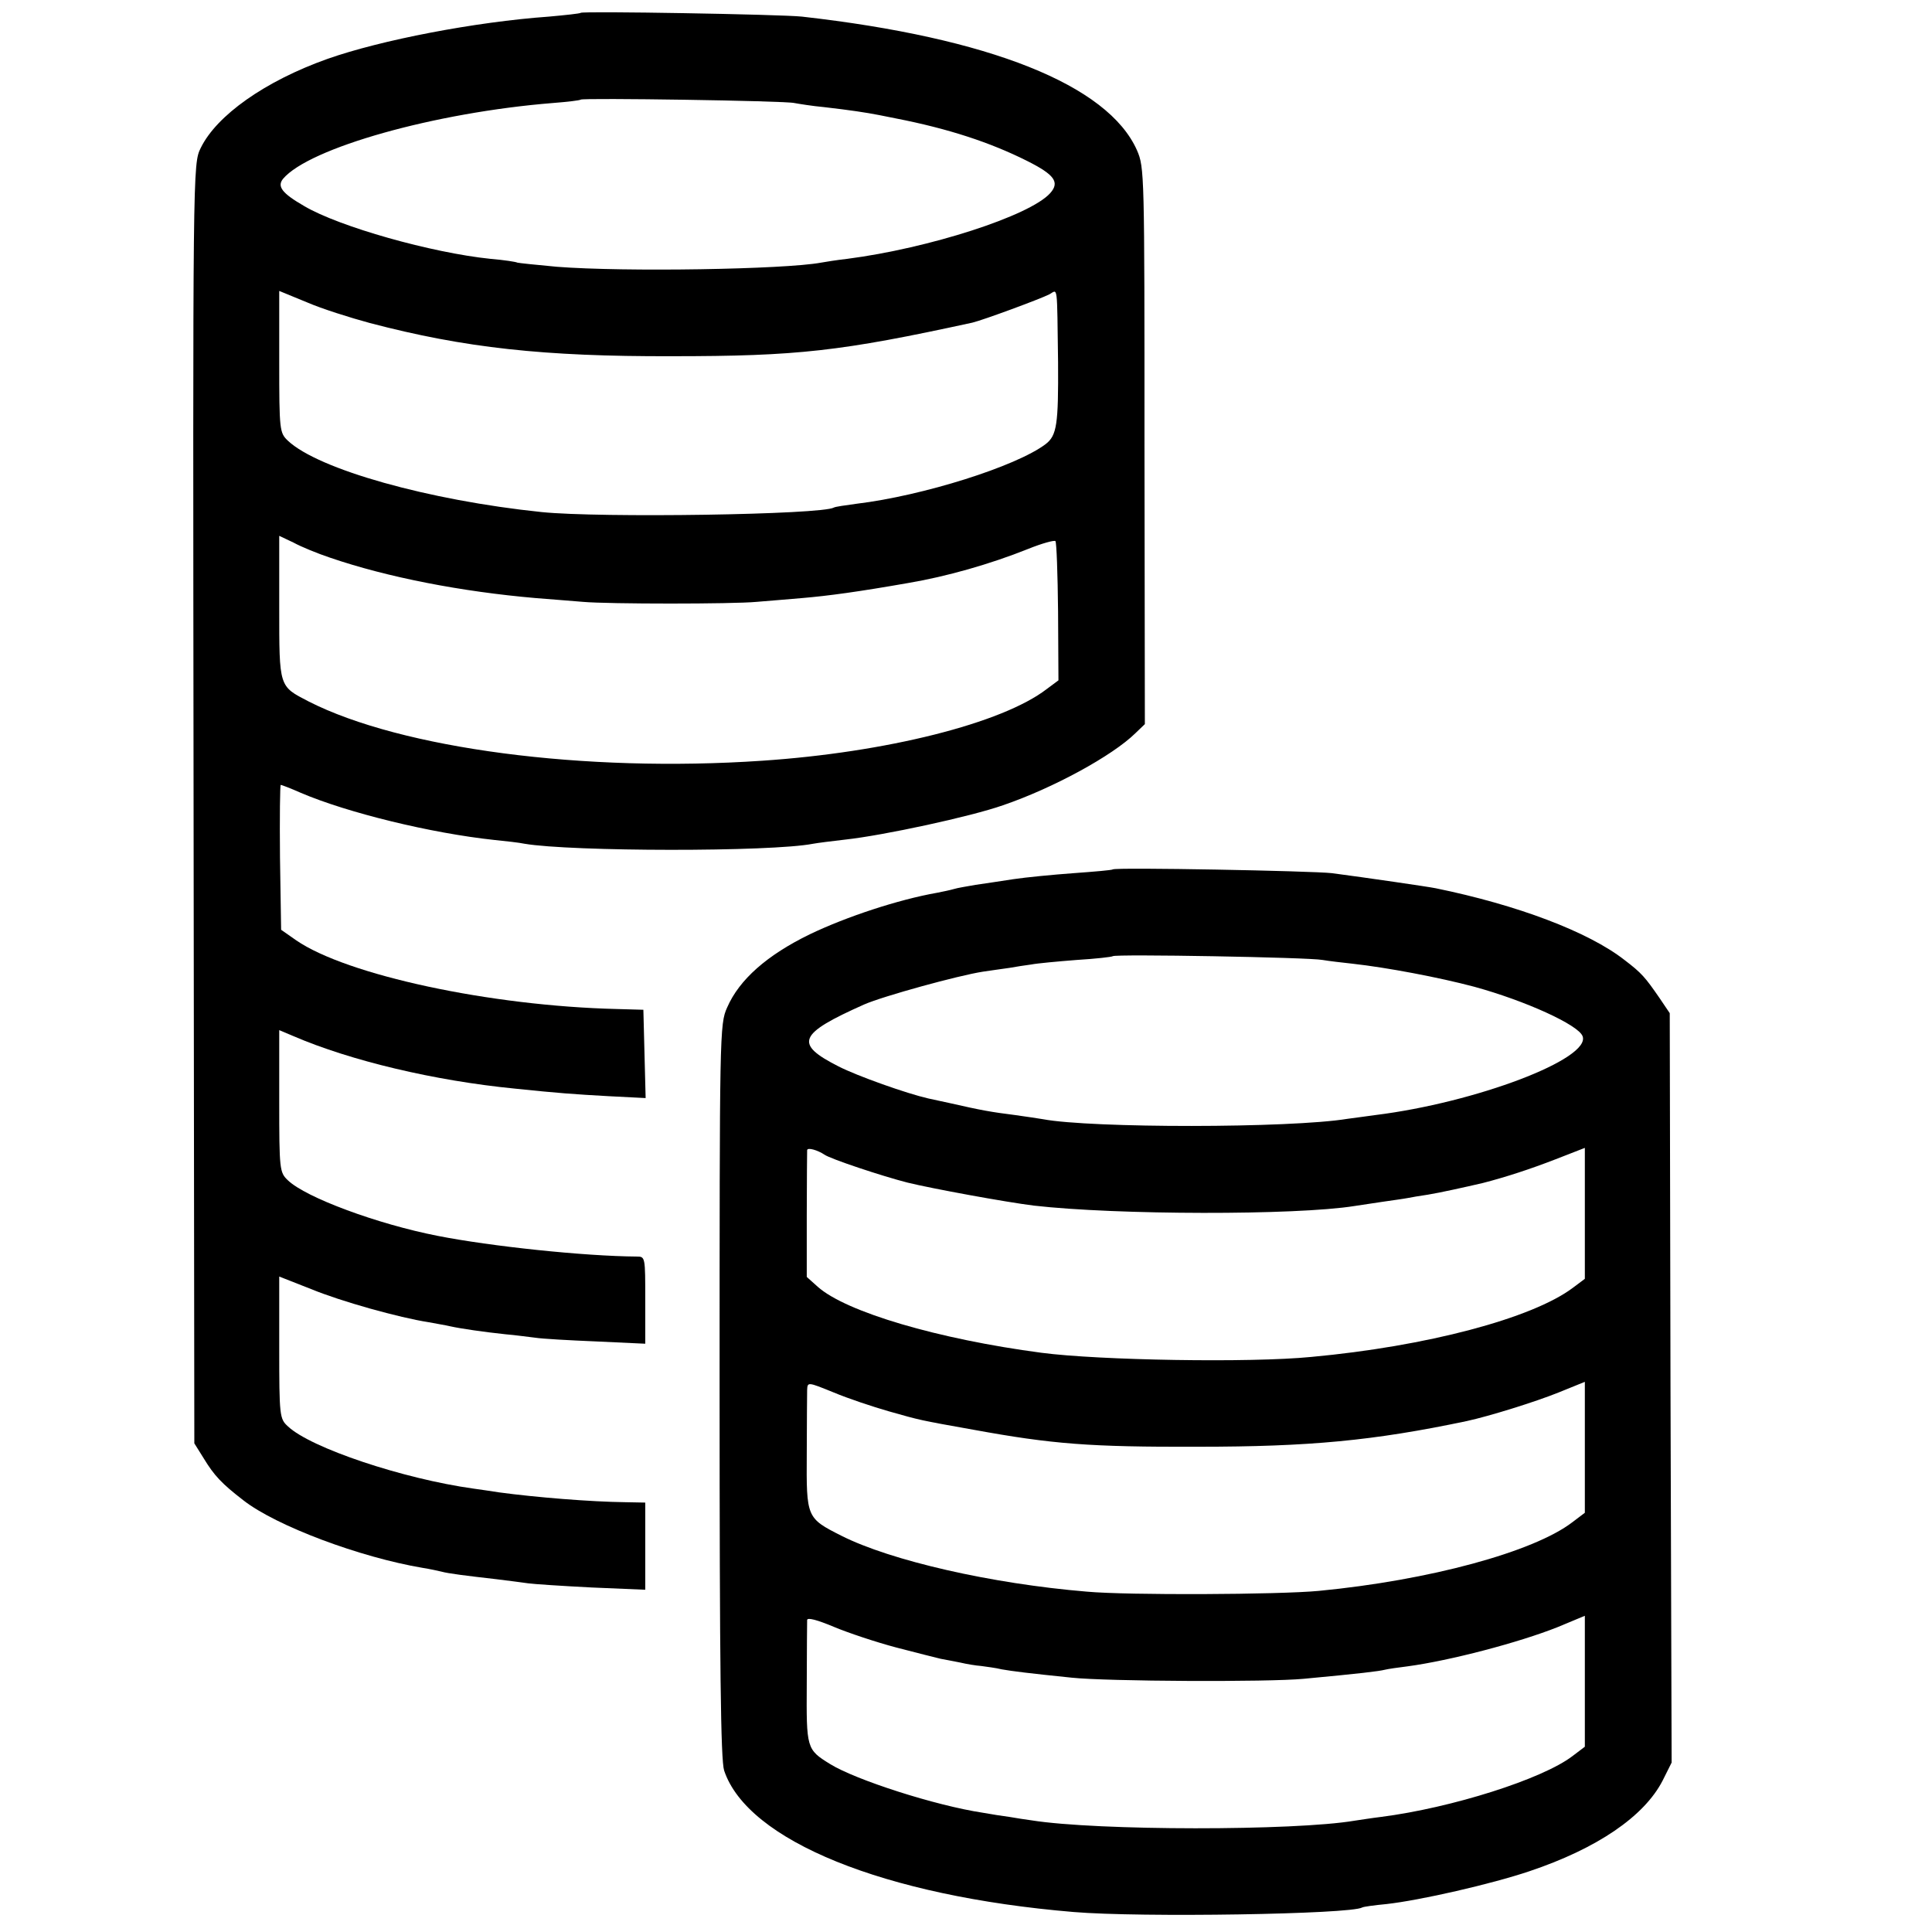
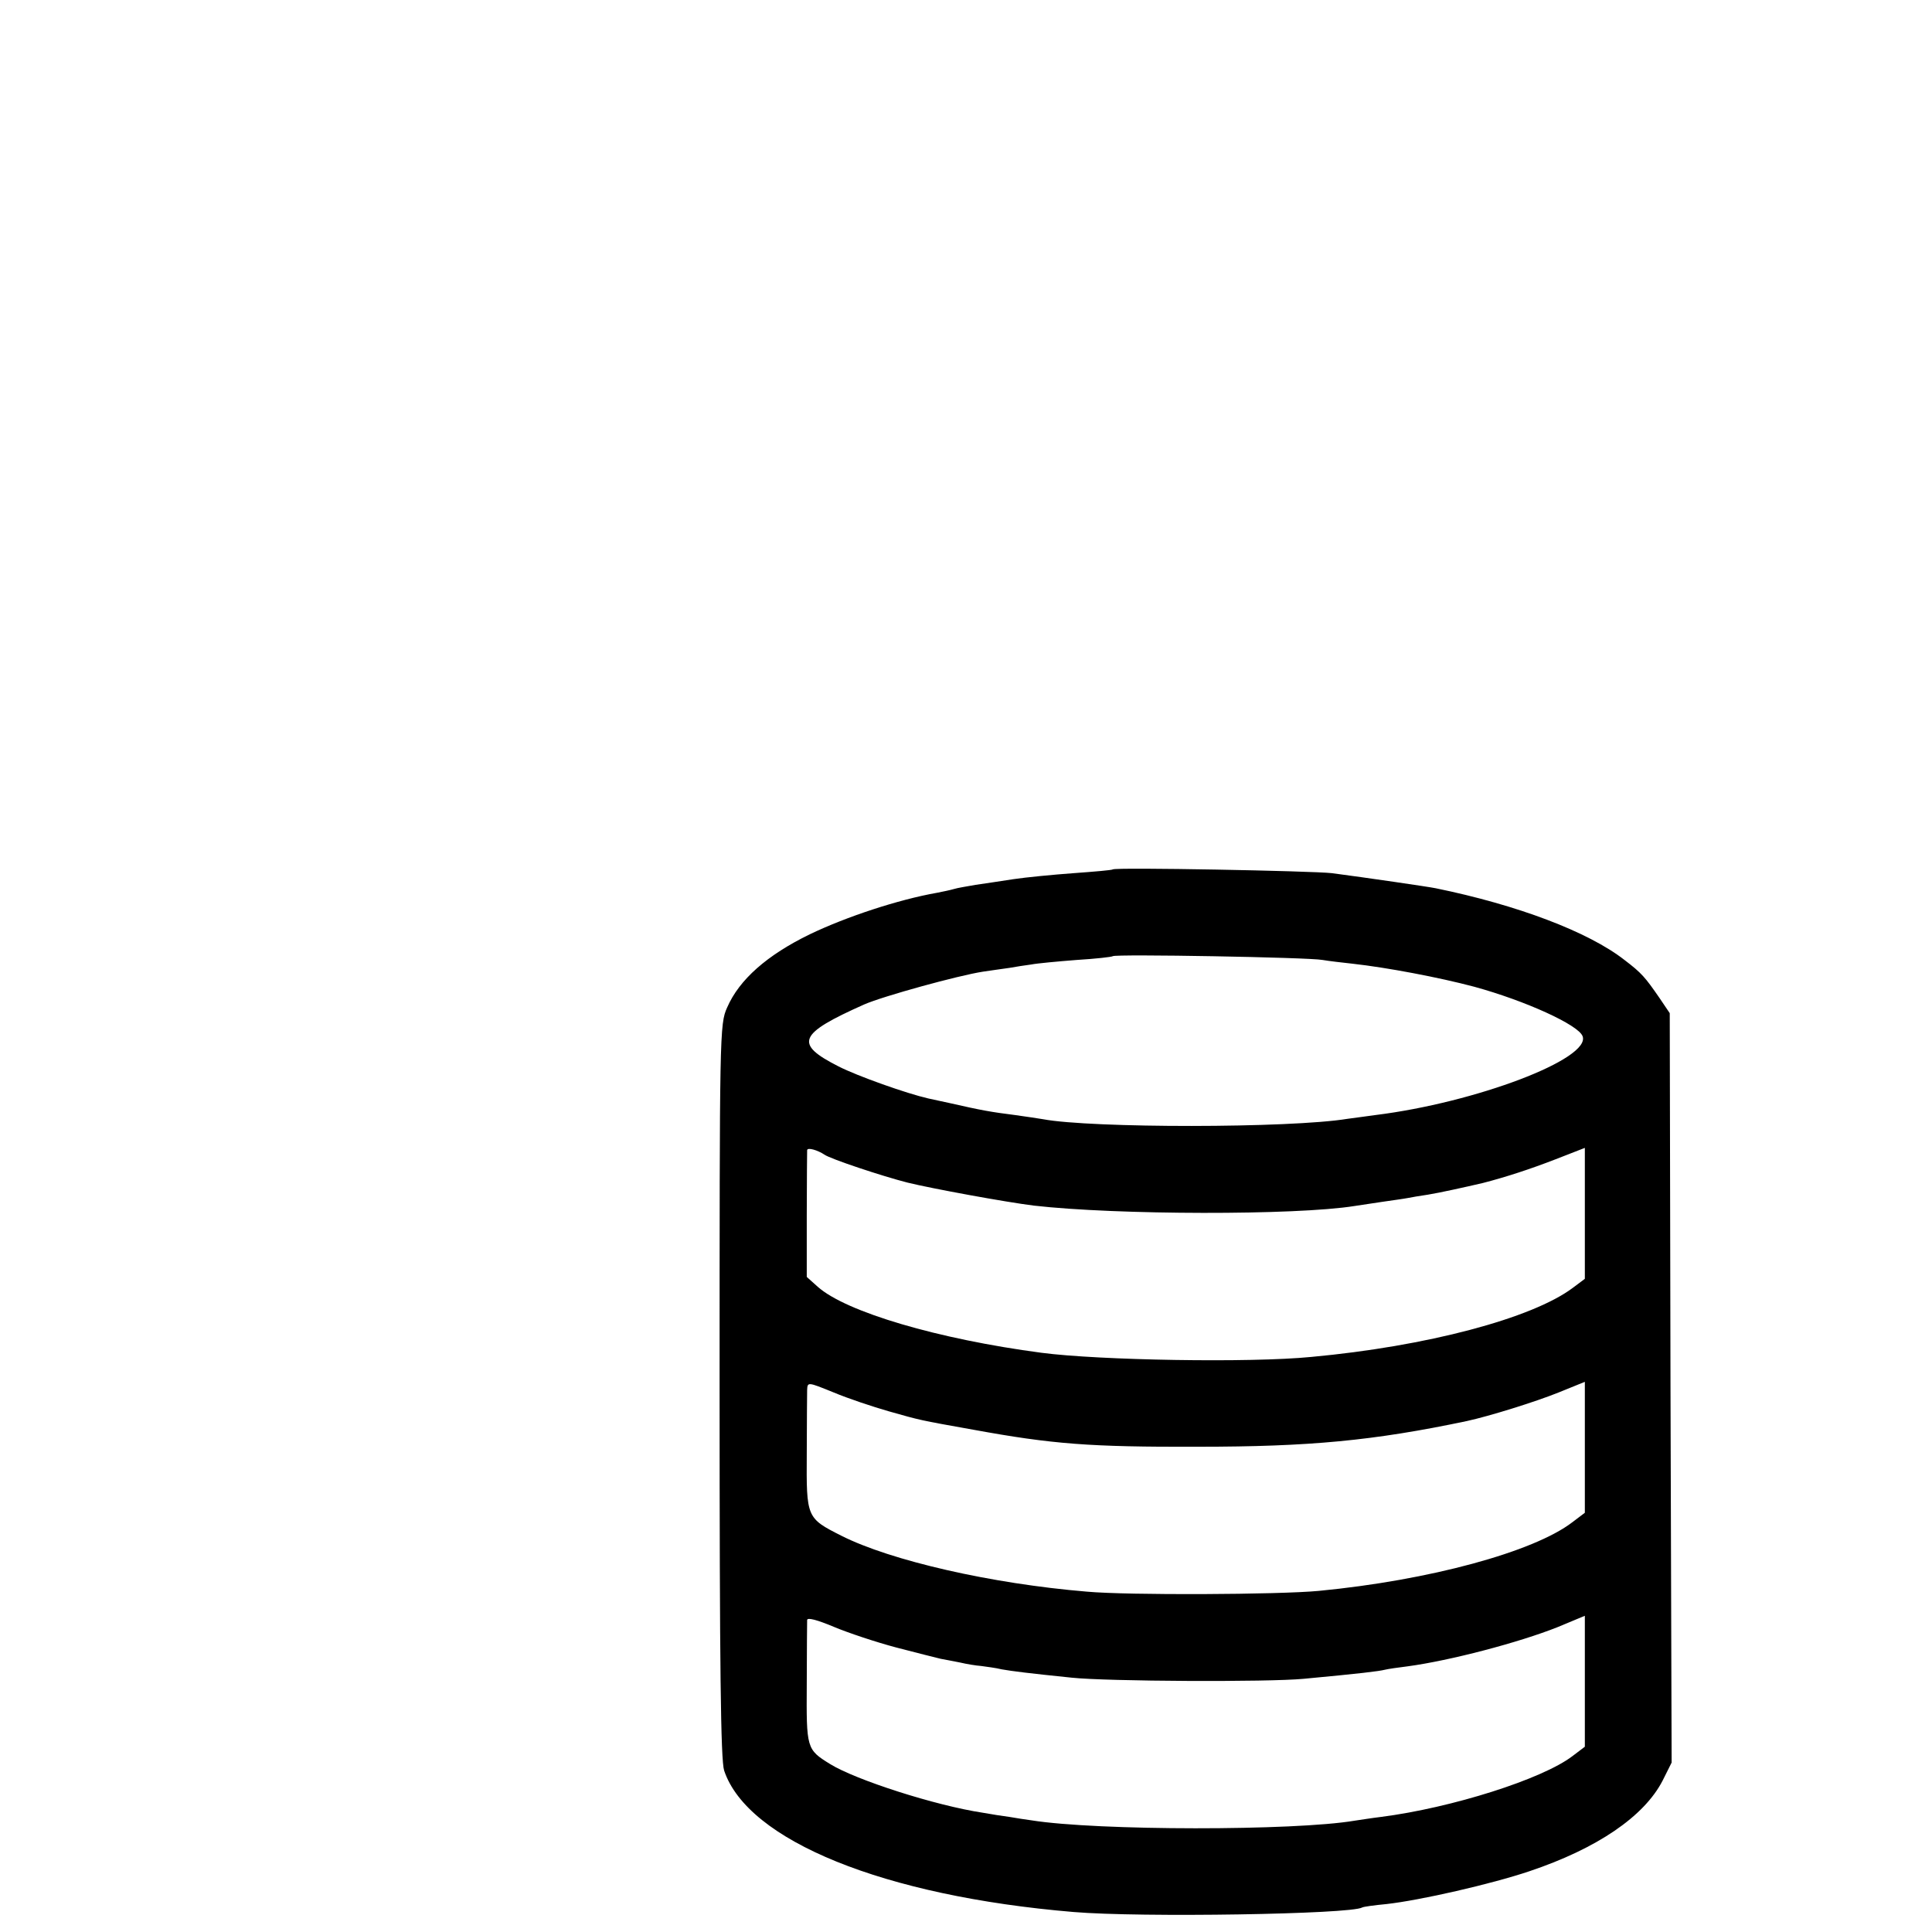
<svg xmlns="http://www.w3.org/2000/svg" version="1.0" width="512pt" height="512pt" viewBox="0 0 512 512" preserveAspectRatio="xMidYMid meet">
  <g transform="translate(0,512) scale(0.1,-0.1)" fill="#000000" stroke="none">
-     <path d="M1539 5086 c-2 -2 -40 -6 -84 -10 -196 -14 -445 -62 -587 -112 -166 -59 -294 -150 -336 -236 -21 -43 -21 -44 -19 -1738 l2 -1695 25 -40 c28 -46 48 -67 105 -111 87 -68 309 -151 475 -179 19 -3 42 -8 50 -10 18 -5 66 -11 145 -20 33 -4 71 -9 85 -11 14 -2 89 -7 168 -11 l142 -6 0 116 0 115 -52 1 c-92 1 -239 13 -335 26 -21 3 -51 8 -68 10 -187 26 -432 108 -492 165 -22 20 -23 27 -23 209 l0 188 84 -33 c80 -33 234 -76 312 -88 20 -4 46 -8 58 -11 27 -6 89 -15 146 -21 25 -2 60 -7 78 -9 18 -3 91 -7 163 -10 l129 -6 0 116 c0 113 0 115 -22 115 -140 1 -387 27 -529 55 -158 31 -348 101 -396 147 -22 21 -23 27 -23 210 l0 188 38 -16 c151 -65 373 -118 587 -139 115 -12 158 -15 248 -20 l98 -5 -3 117 -3 117 -70 2 c-336 8 -716 90 -850 182 l-40 28 -3 192 c-1 106 0 192 2 192 2 0 26 -9 53 -21 124 -53 345 -107 513 -125 30 -3 66 -7 80 -10 123 -21 653 -22 765 0 11 2 49 7 85 11 101 11 333 61 418 91 132 45 290 131 351 191 l25 24 -1 737 c0 725 0 738 -20 784 -77 173 -391 298 -888 354 -57 6 -581 15 -586 10z m566 -239 c11 -2 47 -8 80 -11 69 -8 109 -14 145 -21 14 -3 34 -7 45 -9 138 -27 248 -63 346 -112 74 -37 88 -57 62 -86 -54 -60 -321 -146 -538 -174 -27 -3 -58 -8 -69 -10 -97 -18 -521 -25 -700 -11 -55 5 -102 10 -105 11 -3 2 -35 7 -71 10 -156 16 -401 85 -494 140 -59 34 -72 52 -56 72 69 82 403 176 715 201 39 3 72 7 74 9 5 5 543 -3 566 -9z m-1125 -583 c251 -66 462 -89 800 -88 334 0 448 13 797 89 29 7 178 62 204 75 23 13 20 31 23 -180 1 -164 -3 -194 -33 -217 -78 -59 -326 -137 -501 -158 -30 -4 -57 -8 -60 -10 -31 -19 -620 -28 -775 -12 -299 31 -591 113 -672 189 -22 21 -23 27 -23 209 l0 188 73 -30 c39 -17 115 -41 167 -55z m-105 -622 c152 -52 348 -90 545 -107 41 -3 98 -8 125 -10 67 -6 397 -6 460 0 28 2 82 7 120 10 71 6 151 17 282 40 101 17 217 50 317 90 37 15 70 24 73 21 3 -3 6 -87 7 -187 l1 -182 -31 -23 c-118 -91 -426 -168 -754 -190 -472 -32 -956 32 -1202 157 -79 41 -78 36 -78 249 l0 190 38 -18 c20 -11 64 -29 97 -40z" />
    <path d="M2949 2816 c-2 -2 -49 -6 -104 -10 -55 -4 -127 -11 -160 -16 -33 -5 -78 -12 -100 -15 -22 -4 -48 -8 -57 -11 -10 -3 -30 -7 -45 -10 -102 -18 -239 -63 -337 -110 -113 -55 -187 -120 -219 -194 -20 -44 -20 -67 -20 -1015 0 -736 3 -979 12 -1007 62 -186 424 -333 926 -375 177 -15 735 -6 765 12 3 2 32 6 64 9 90 10 278 53 379 87 179 60 304 145 353 240 l24 48 -3 993 -2 993 -27 40 c-38 55 -47 66 -93 101 -96 75 -285 146 -500 190 -19 4 -184 28 -275 40 -51 6 -574 16 -581 10z m556 -240 c17 -3 53 -7 80 -10 90 -10 228 -36 322 -61 135 -37 276 -101 287 -131 23 -60 -283 -176 -549 -209 -27 -4 -61 -8 -74 -10 -152 -25 -680 -25 -807 -1 -12 2 -45 7 -74 11 -64 8 -91 13 -170 31 -14 3 -41 9 -60 13 -57 13 -187 59 -238 85 -118 60 -107 86 68 164 50 22 250 77 315 87 22 3 54 8 70 10 17 3 42 7 58 9 15 3 69 8 120 12 50 3 94 8 96 10 6 6 520 -3 556 -10z m-1320 -516 c15 -11 153 -57 220 -74 65 -16 262 -52 335 -61 218 -25 694 -26 850 -1 14 2 47 7 73 11 27 4 57 8 67 10 9 2 34 6 54 9 31 5 99 20 146 31 62 16 126 37 193 63 l77 30 0 -174 0 -173 -32 -24 c-108 -81 -388 -155 -693 -183 -162 -16 -563 -9 -715 11 -273 36 -518 108 -593 175 l-29 26 0 164 c0 91 1 168 1 172 1 8 28 0 46 -12z m170 -680 c85 -24 79 -23 225 -49 208 -38 308 -46 595 -45 295 0 465 16 712 68 60 13 182 51 244 76 l69 28 0 -174 0 -173 -33 -25 c-103 -79 -380 -154 -672 -182 -105 -10 -506 -12 -615 -2 -253 21 -519 82 -650 148 -93 47 -93 48 -92 217 0 82 1 158 1 169 1 22 1 22 70 -6 38 -16 104 -38 146 -50z m20 -626 c53 -14 106 -27 118 -30 12 -2 36 -7 52 -10 17 -4 41 -8 55 -9 14 -2 39 -5 55 -9 29 -5 68 -10 185 -22 94 -10 521 -12 615 -3 150 14 199 20 215 24 8 2 35 6 60 9 112 15 295 63 398 104 l72 30 0 -174 0 -173 -33 -25 c-80 -61 -320 -137 -507 -161 -25 -3 -56 -8 -70 -10 -159 -27 -682 -27 -857 1 -15 2 -41 6 -58 9 -16 2 -48 7 -70 11 -126 19 -337 87 -405 129 -63 39 -63 41 -62 213 0 86 1 162 1 169 1 7 27 0 70 -18 38 -16 113 -41 166 -55z" />
  </g>
</svg>